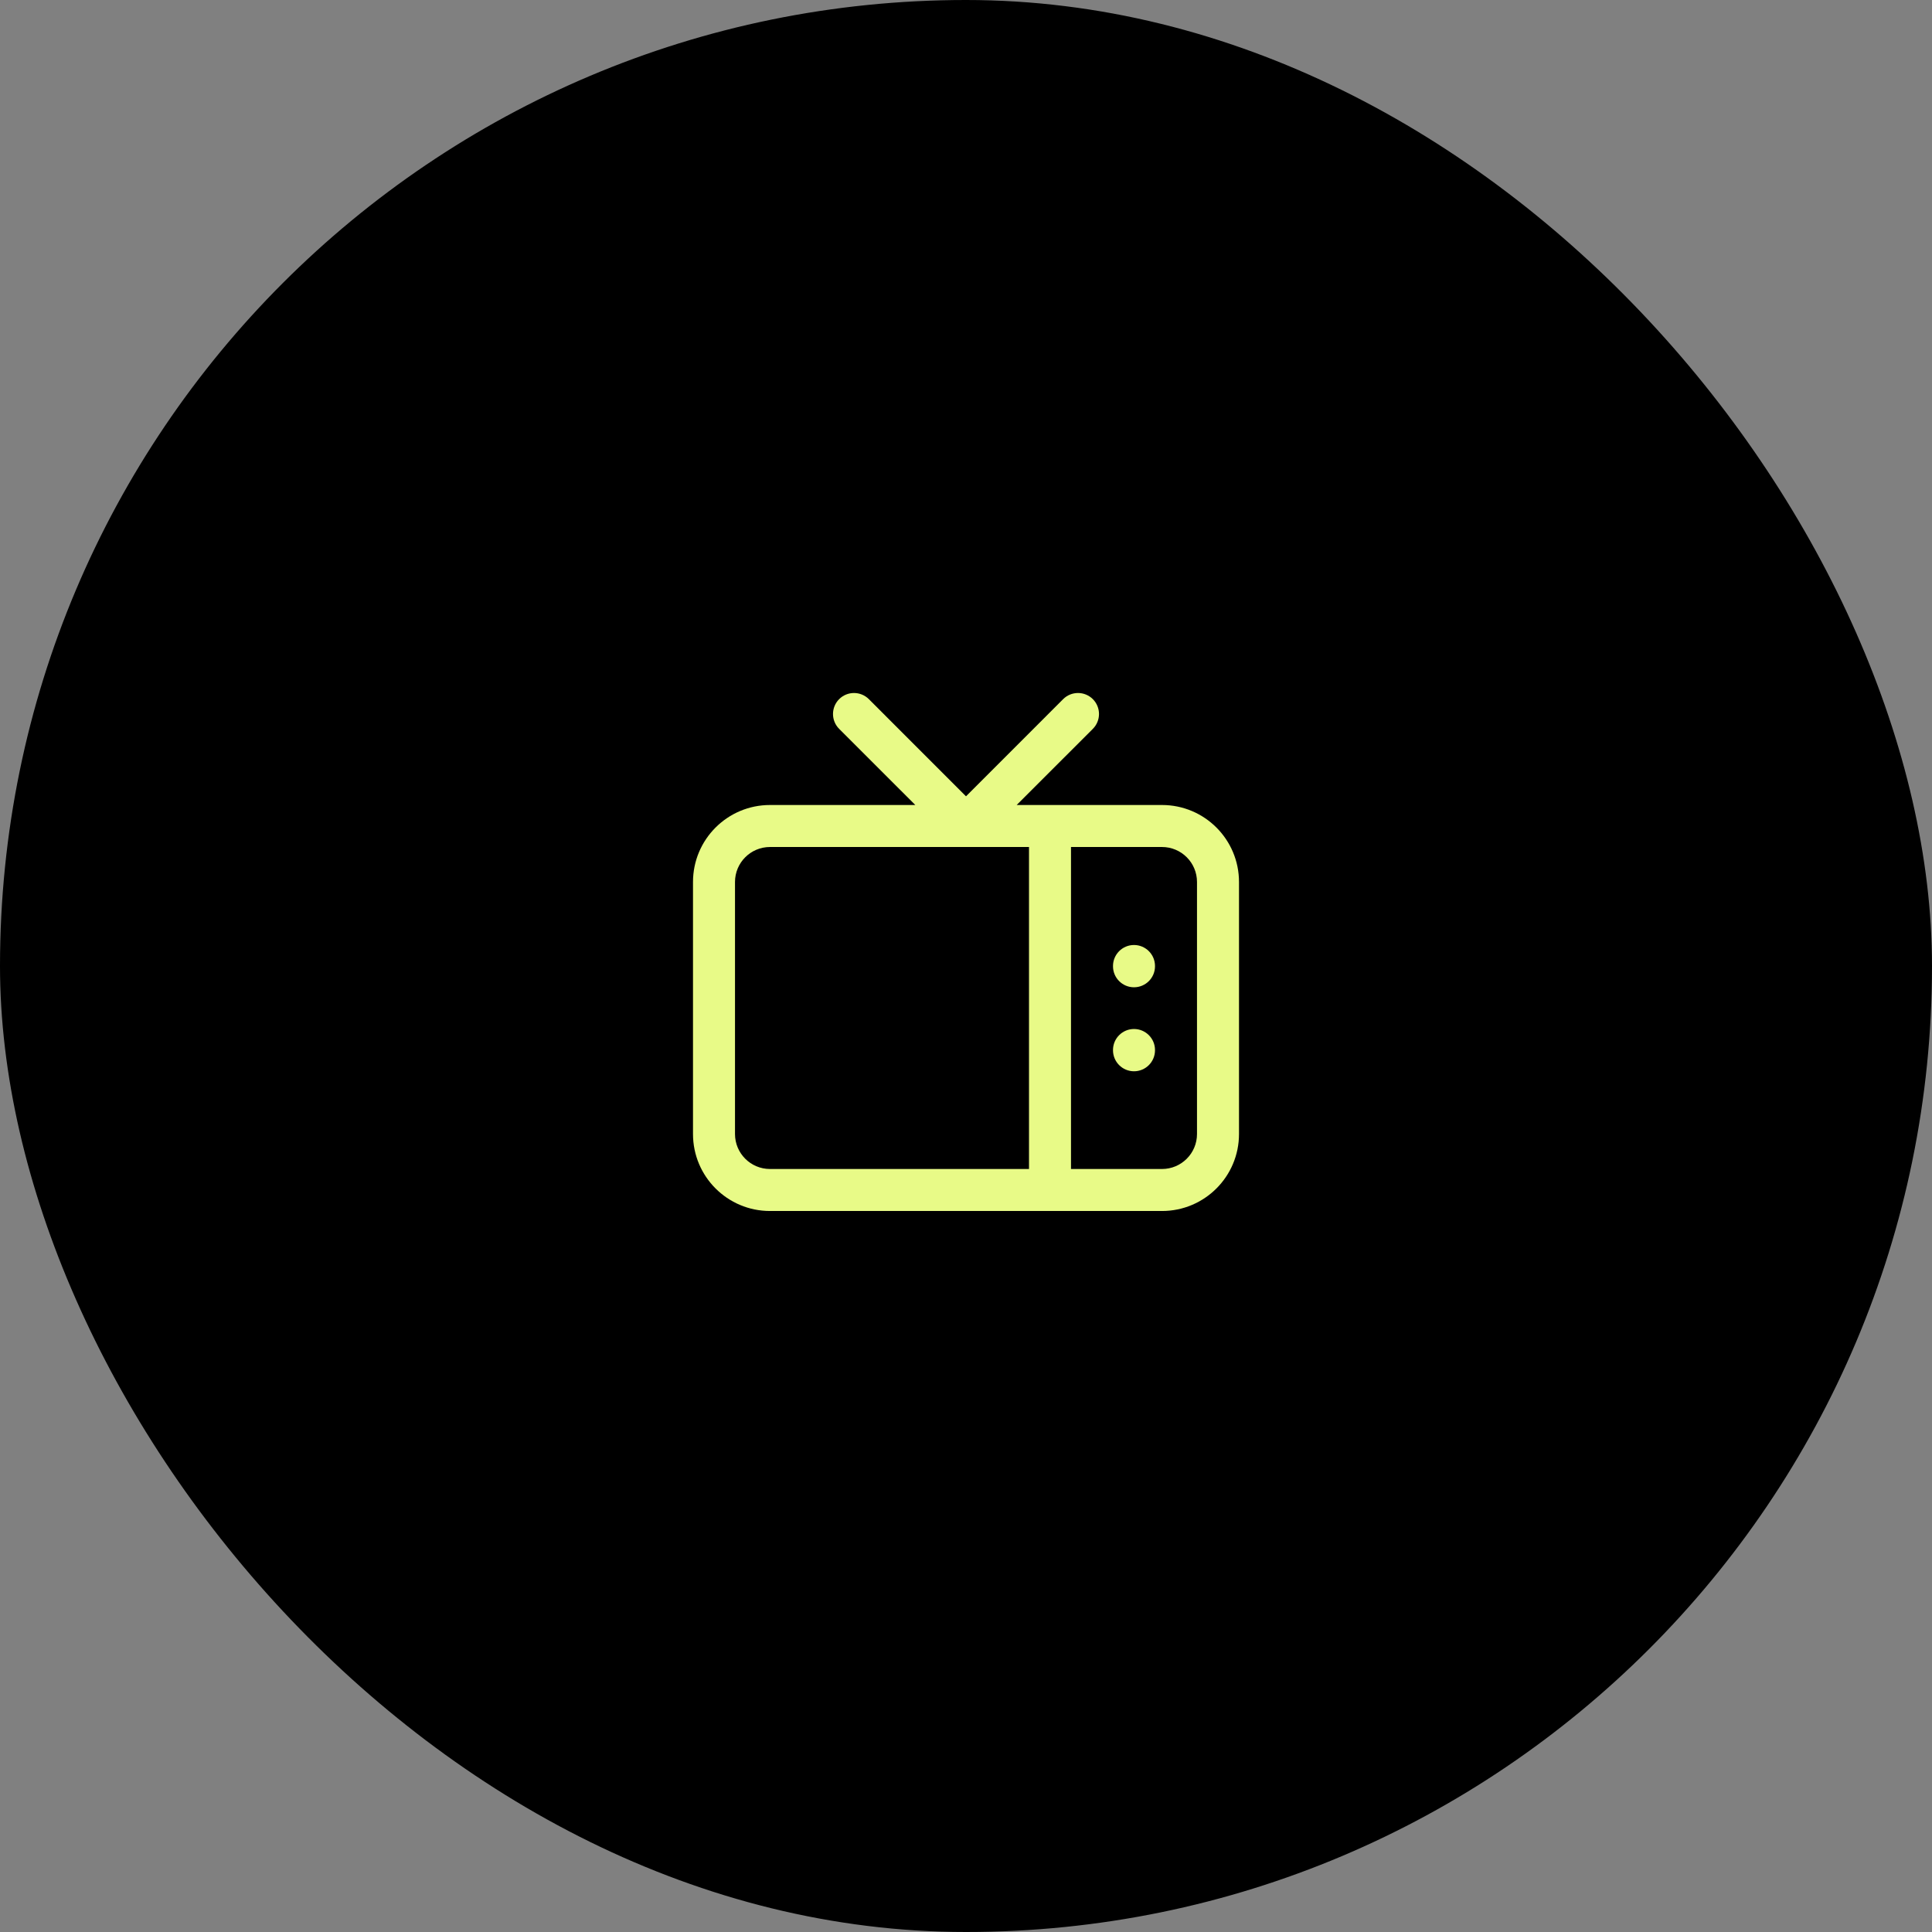
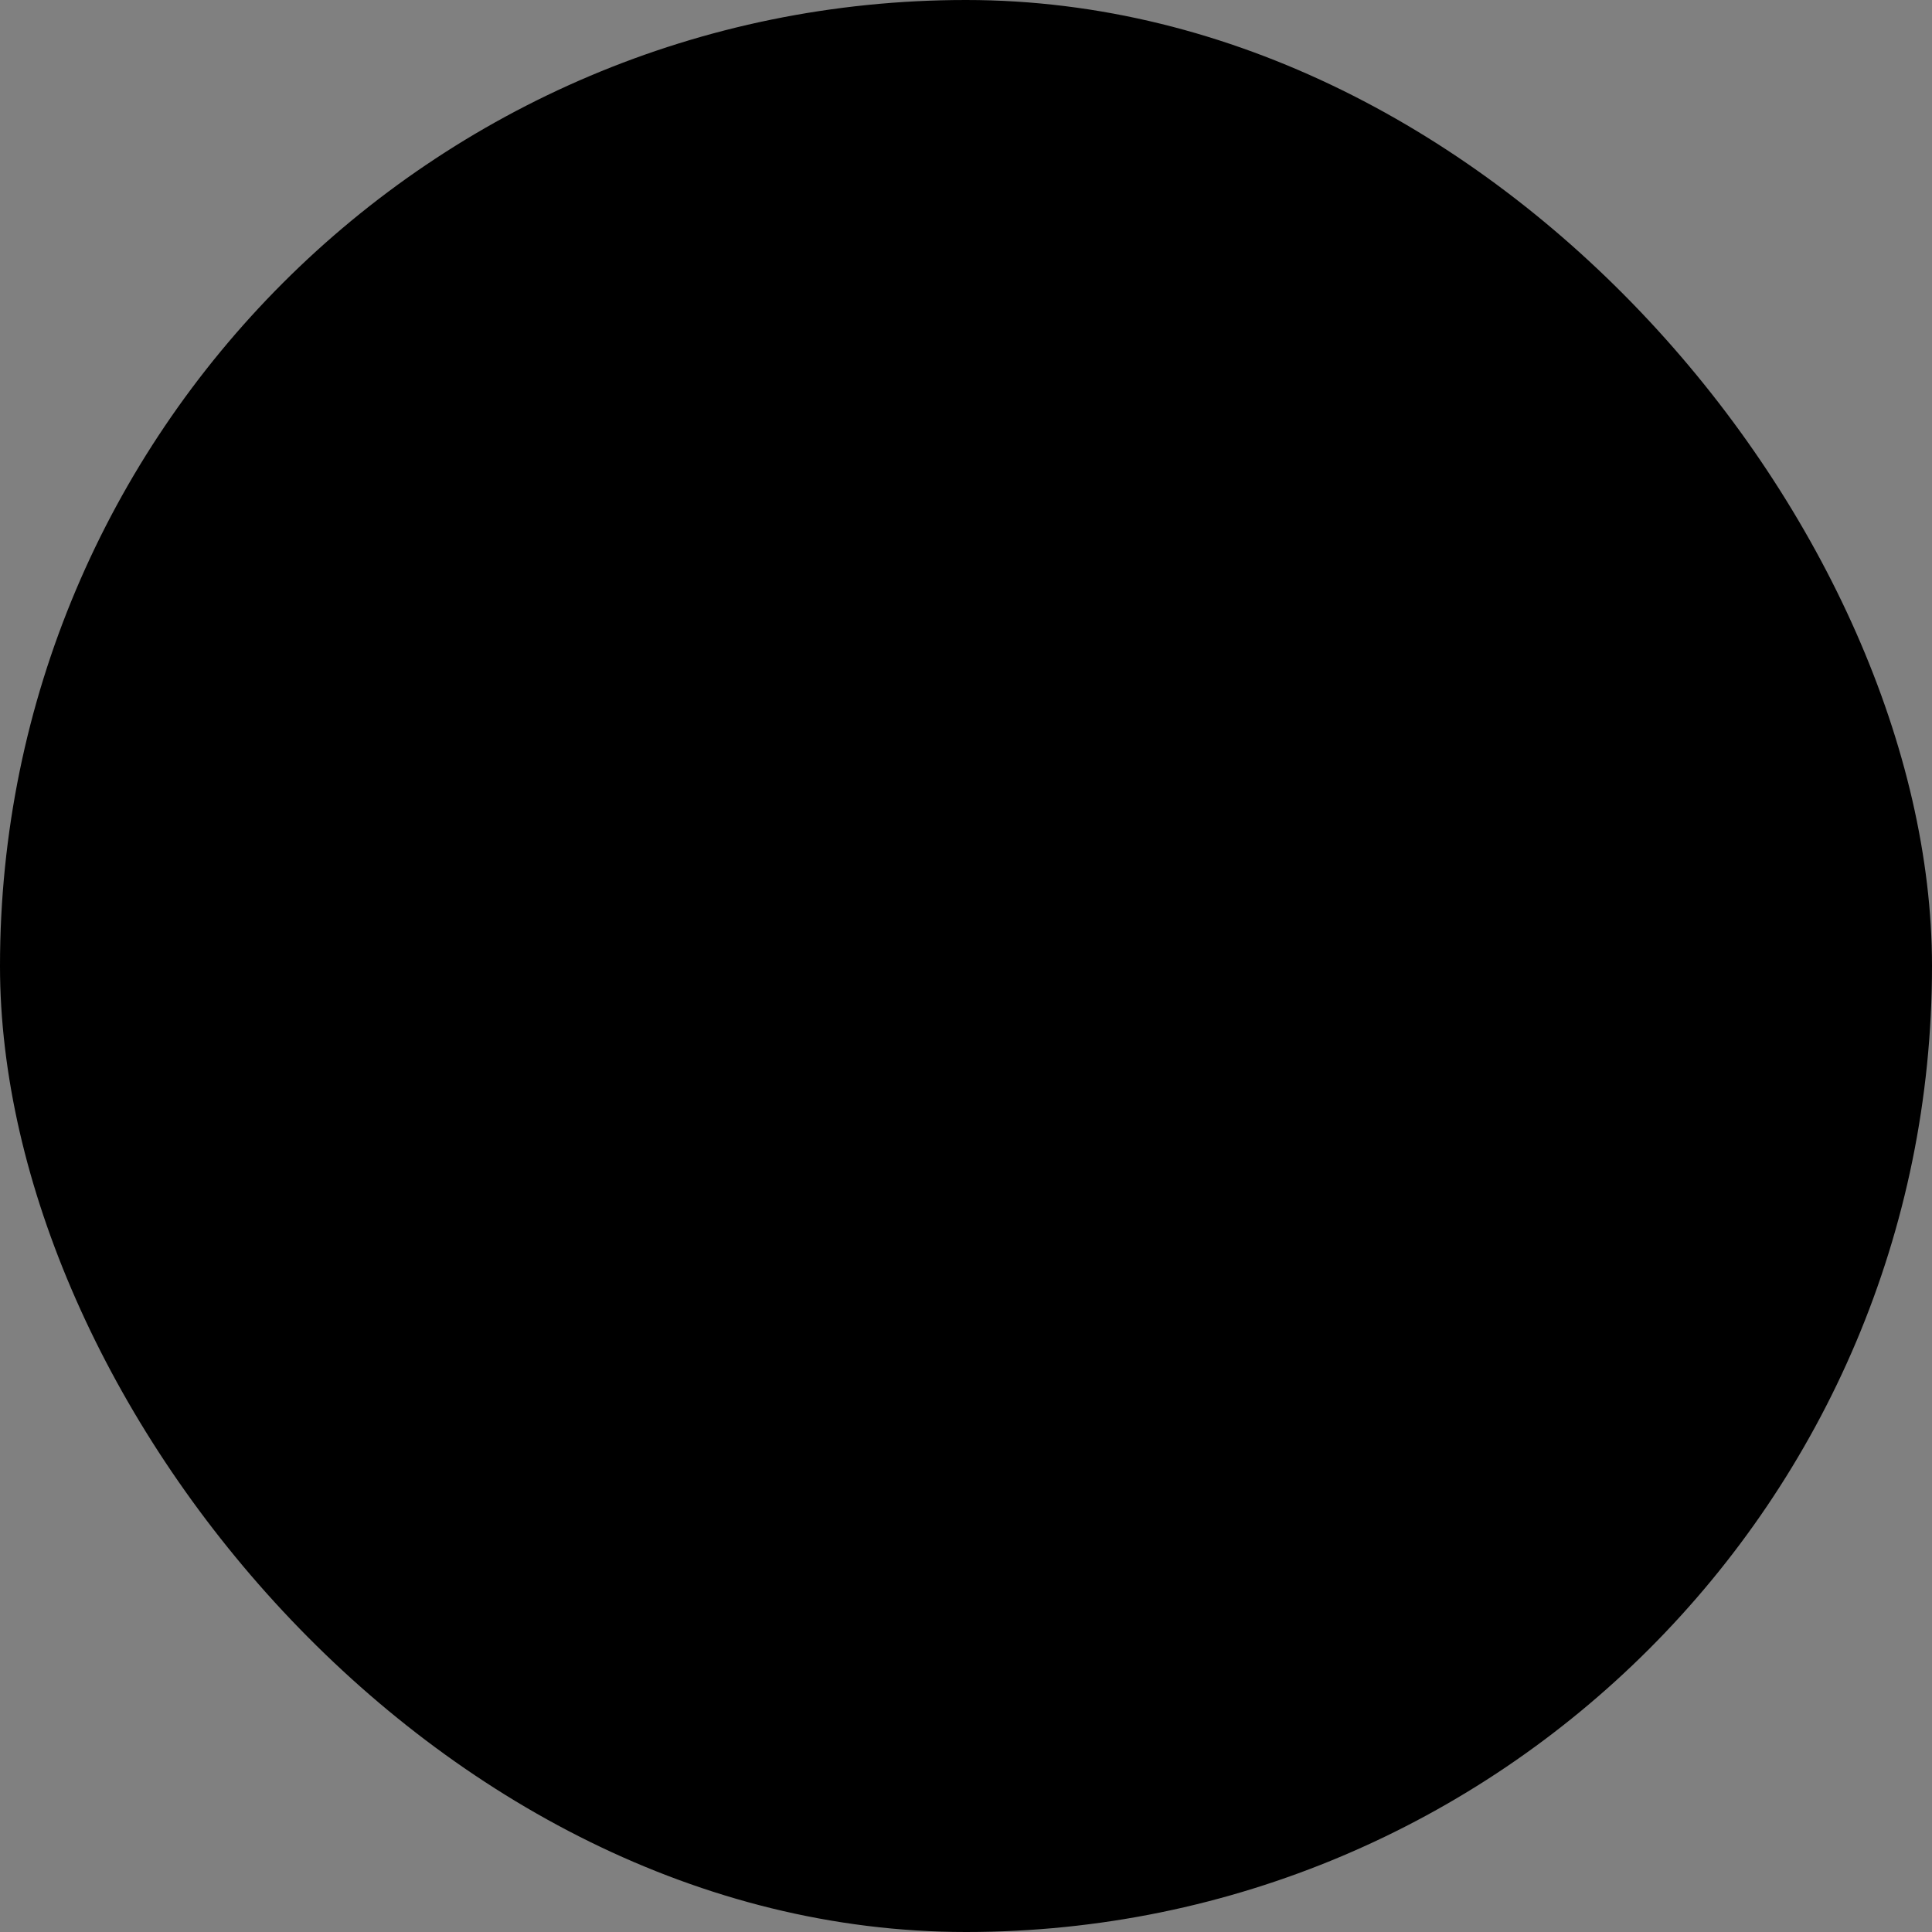
<svg xmlns="http://www.w3.org/2000/svg" width="138" height="138" viewBox="0 0 138 138">
  <rect x="0" y="0" width="138" height="138" fill="#808080" stroke="none" />
  <g fill="none" fill-rule="evenodd">
    <rect width="138" height="138" fill="#000" rx="69" />
-     <path fill="#E8FA87" fill-rule="nonzero" d="M27.061,-1.061 C27.646,-0.475 27.646,0.475 27.061,1.061 L21.62,6.5 L32,6.5 C35.038,6.5 37.5,8.962 37.5,12 L37.5,30 C37.5,33.038 35.038,35.5 32,35.5 L4,35.5 C0.962,35.5 -1.5,33.038 -1.5,30 L-1.5,12 C-1.5,8.962 0.962,6.5 4,6.5 L14.379,6.5 L8.939,1.061 C8.354,0.475 8.354,-0.475 8.939,-1.061 C9.525,-1.646 10.475,-1.646 11.061,-1.061 L18,5.879 L24.939,-1.061 C25.525,-1.646 26.475,-1.646 27.061,-1.061 Z M22.5,9.5 L4,9.5 C2.619,9.5 1.5,10.619 1.5,12 L1.5,30 C1.5,31.381 2.619,32.5 4,32.5 L22.5,32.5 L22.5,9.5 Z M32,9.5 L25.5,9.5 L25.5,32.5 L32,32.5 C33.381,32.5 34.5,31.381 34.5,30 L34.5,12 C34.5,10.619 33.381,9.5 32,9.5 Z M30,22.5 C30.828,22.5 31.5,23.172 31.5,24 L31.5,24.02 C31.5,24.848 30.828,25.52 30,25.52 C29.172,25.52 28.5,24.848 28.5,24.02 L28.5,24 C28.5,23.172 29.172,22.5 30,22.5 Z M30,16.5 C30.828,16.5 31.5,17.172 31.5,18 L31.5,18.02 C31.5,18.848 30.828,19.52 30,19.52 C29.172,19.52 28.5,18.848 28.5,18.02 L28.5,18 C28.5,17.172 29.172,16.5 30,16.5 Z" transform="translate(51 51)" />
  </g>
</svg>